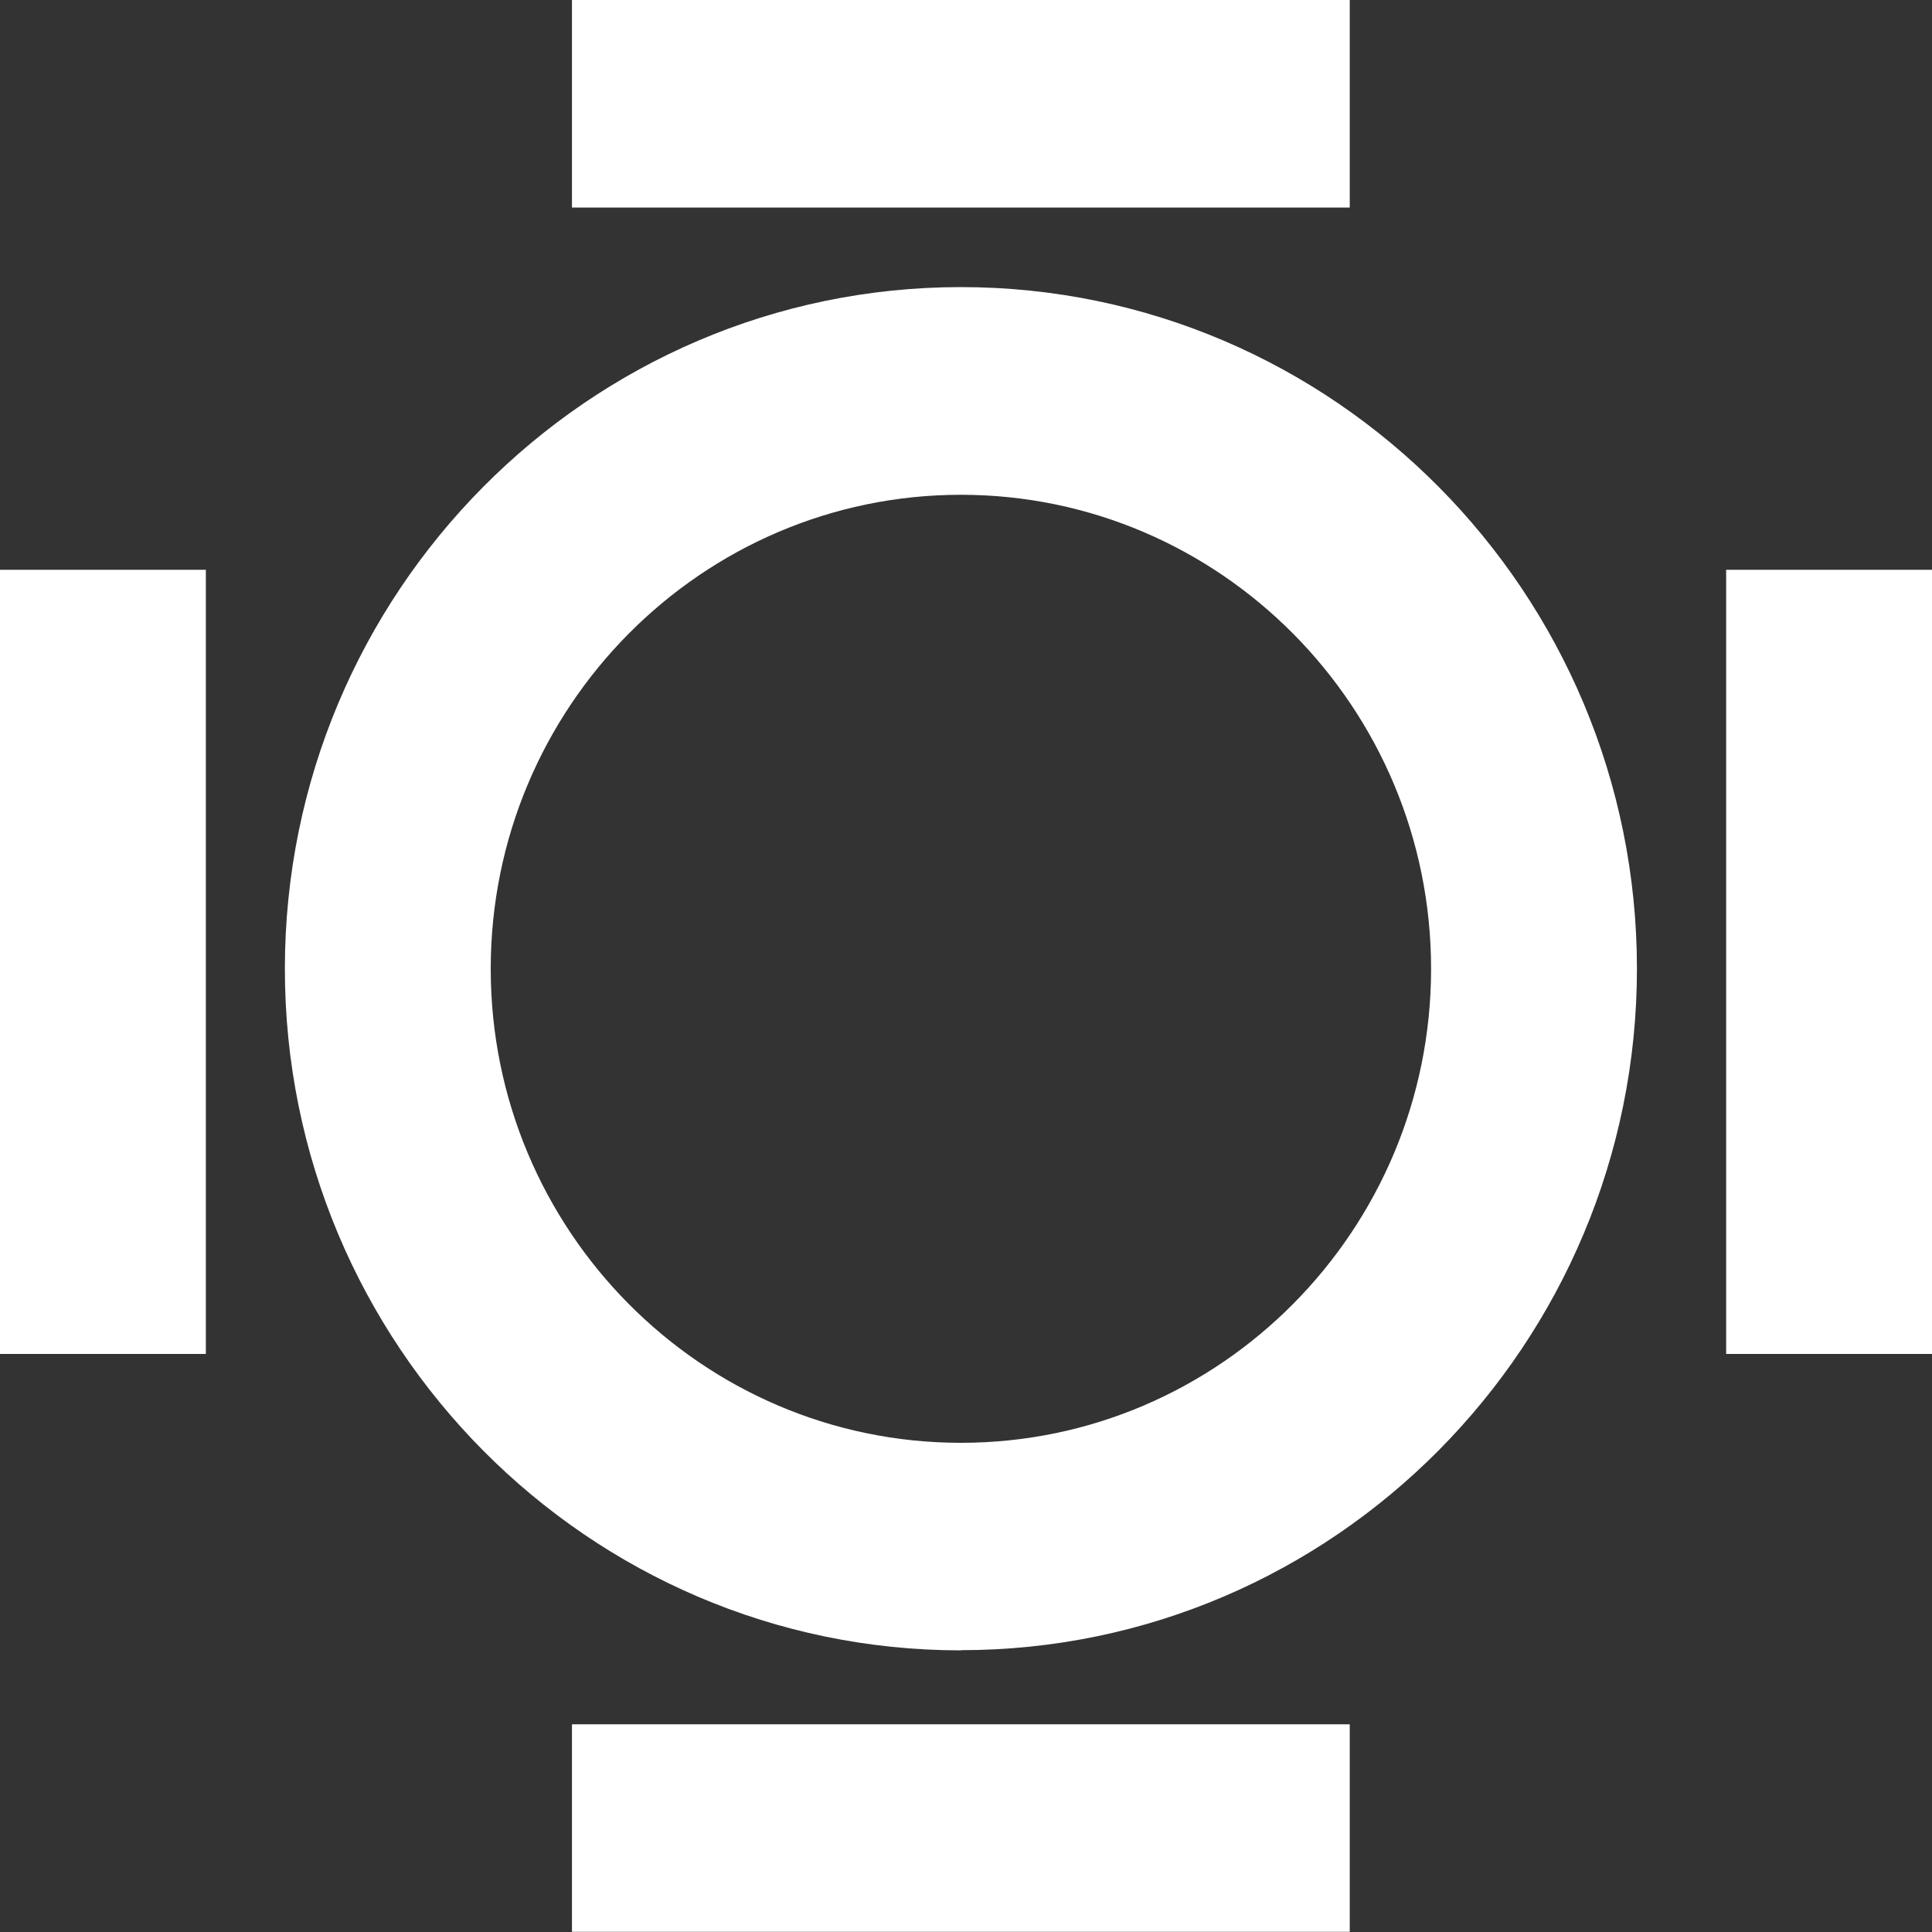
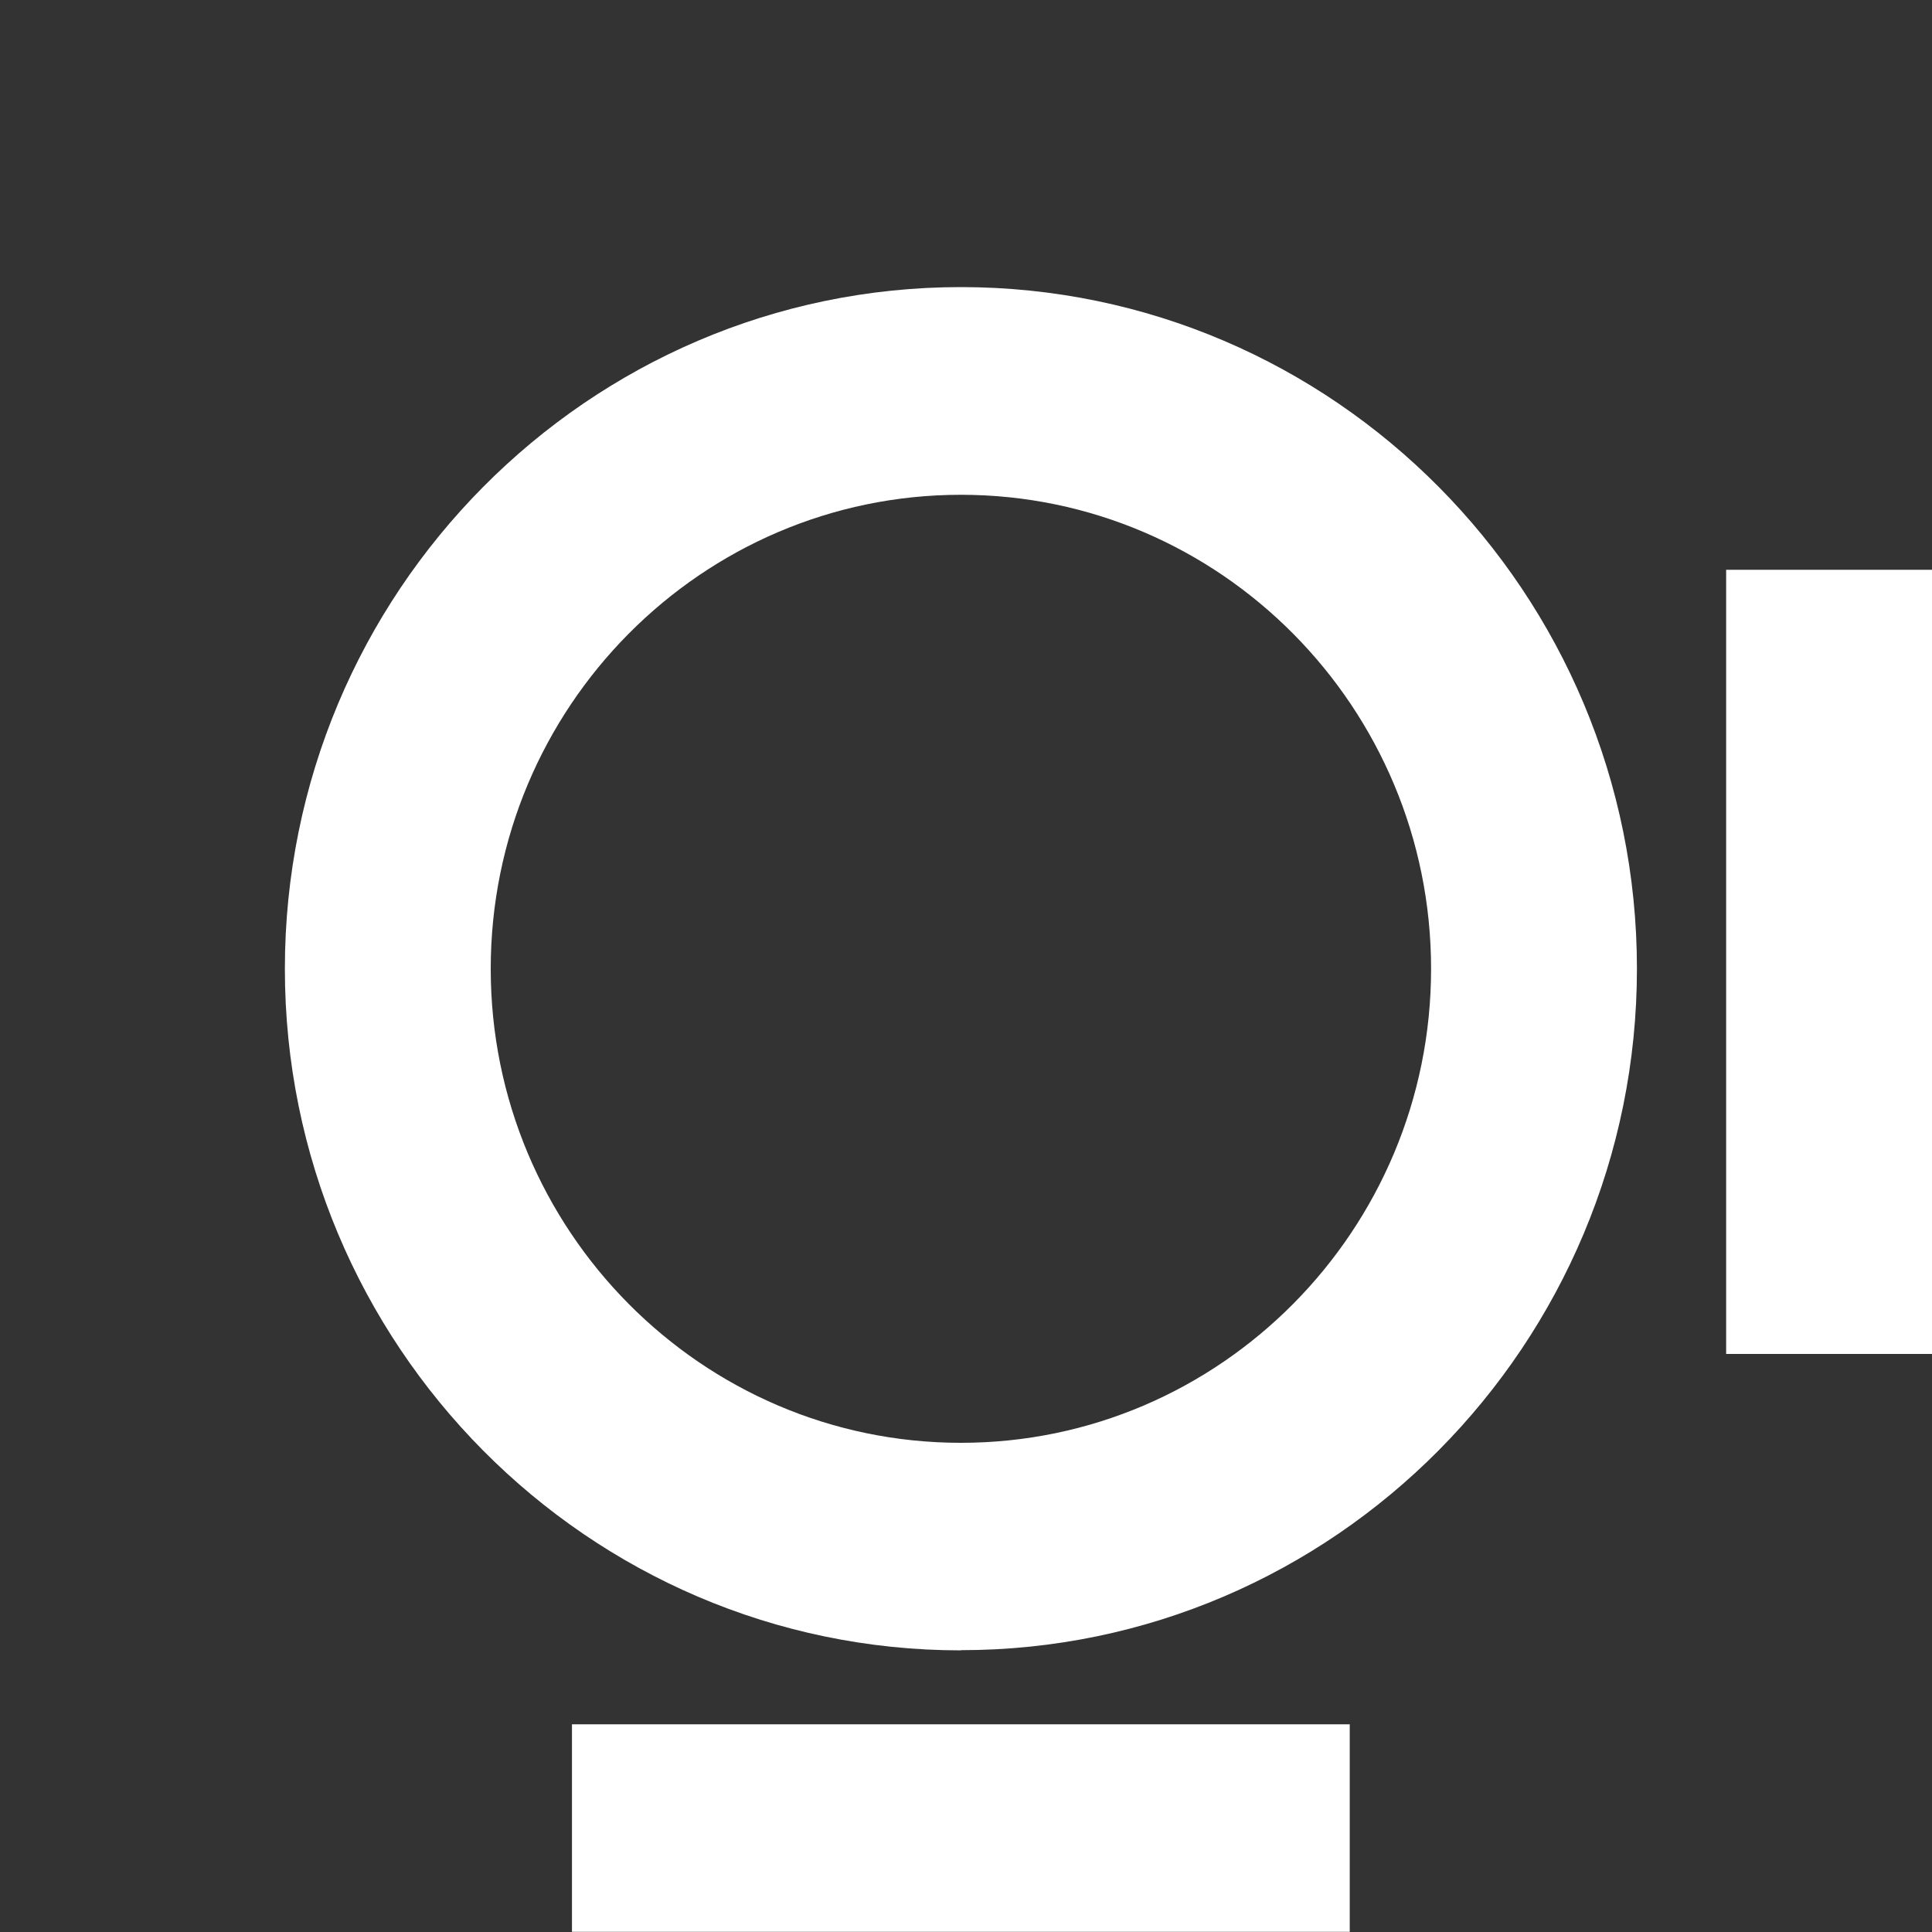
<svg xmlns="http://www.w3.org/2000/svg" width="40" height="40" viewBox="0 0 40 40" fill="none">
  <rect x="0" y="0" width="40" height="40" fill="#333333" stroke="none" />
  <g clip-path="url(#clip0_335_5113)">
    <path d="M19.895 34.169C12.177 34.169 5.898 27.839 5.898 20.058C5.898 12.278 12.174 5.944 19.895 5.944C27.615 5.944 33.891 12.274 33.891 20.055C33.891 27.835 27.612 34.165 19.895 34.165V34.169ZM19.895 10.244C14.527 10.244 10.16 14.646 10.16 20.058C10.16 25.47 14.527 29.872 19.895 29.872C25.262 29.872 29.629 25.47 29.629 20.058C29.629 14.646 25.262 10.244 19.895 10.244Z" fill="white" />
    <path d="M27.945 35.7H11.842V39.996H27.945V35.7Z" fill="white" />
-     <path d="M27.945 0H11.842V4.297H27.945V0Z" fill="white" />
+     <path d="M27.945 0V4.297H27.945V0Z" fill="white" />
    <path d="M40 11.797H35.738V28.032H40V11.797Z" fill="white" />
-     <path d="M4.262 11.797H0V28.032H4.262V11.797Z" fill="white" />
  </g>
  <defs>
    <clipPath id="clip0_335_5113">
      <rect width="40" height="40" fill="white" />
    </clipPath>
  </defs>
</svg>